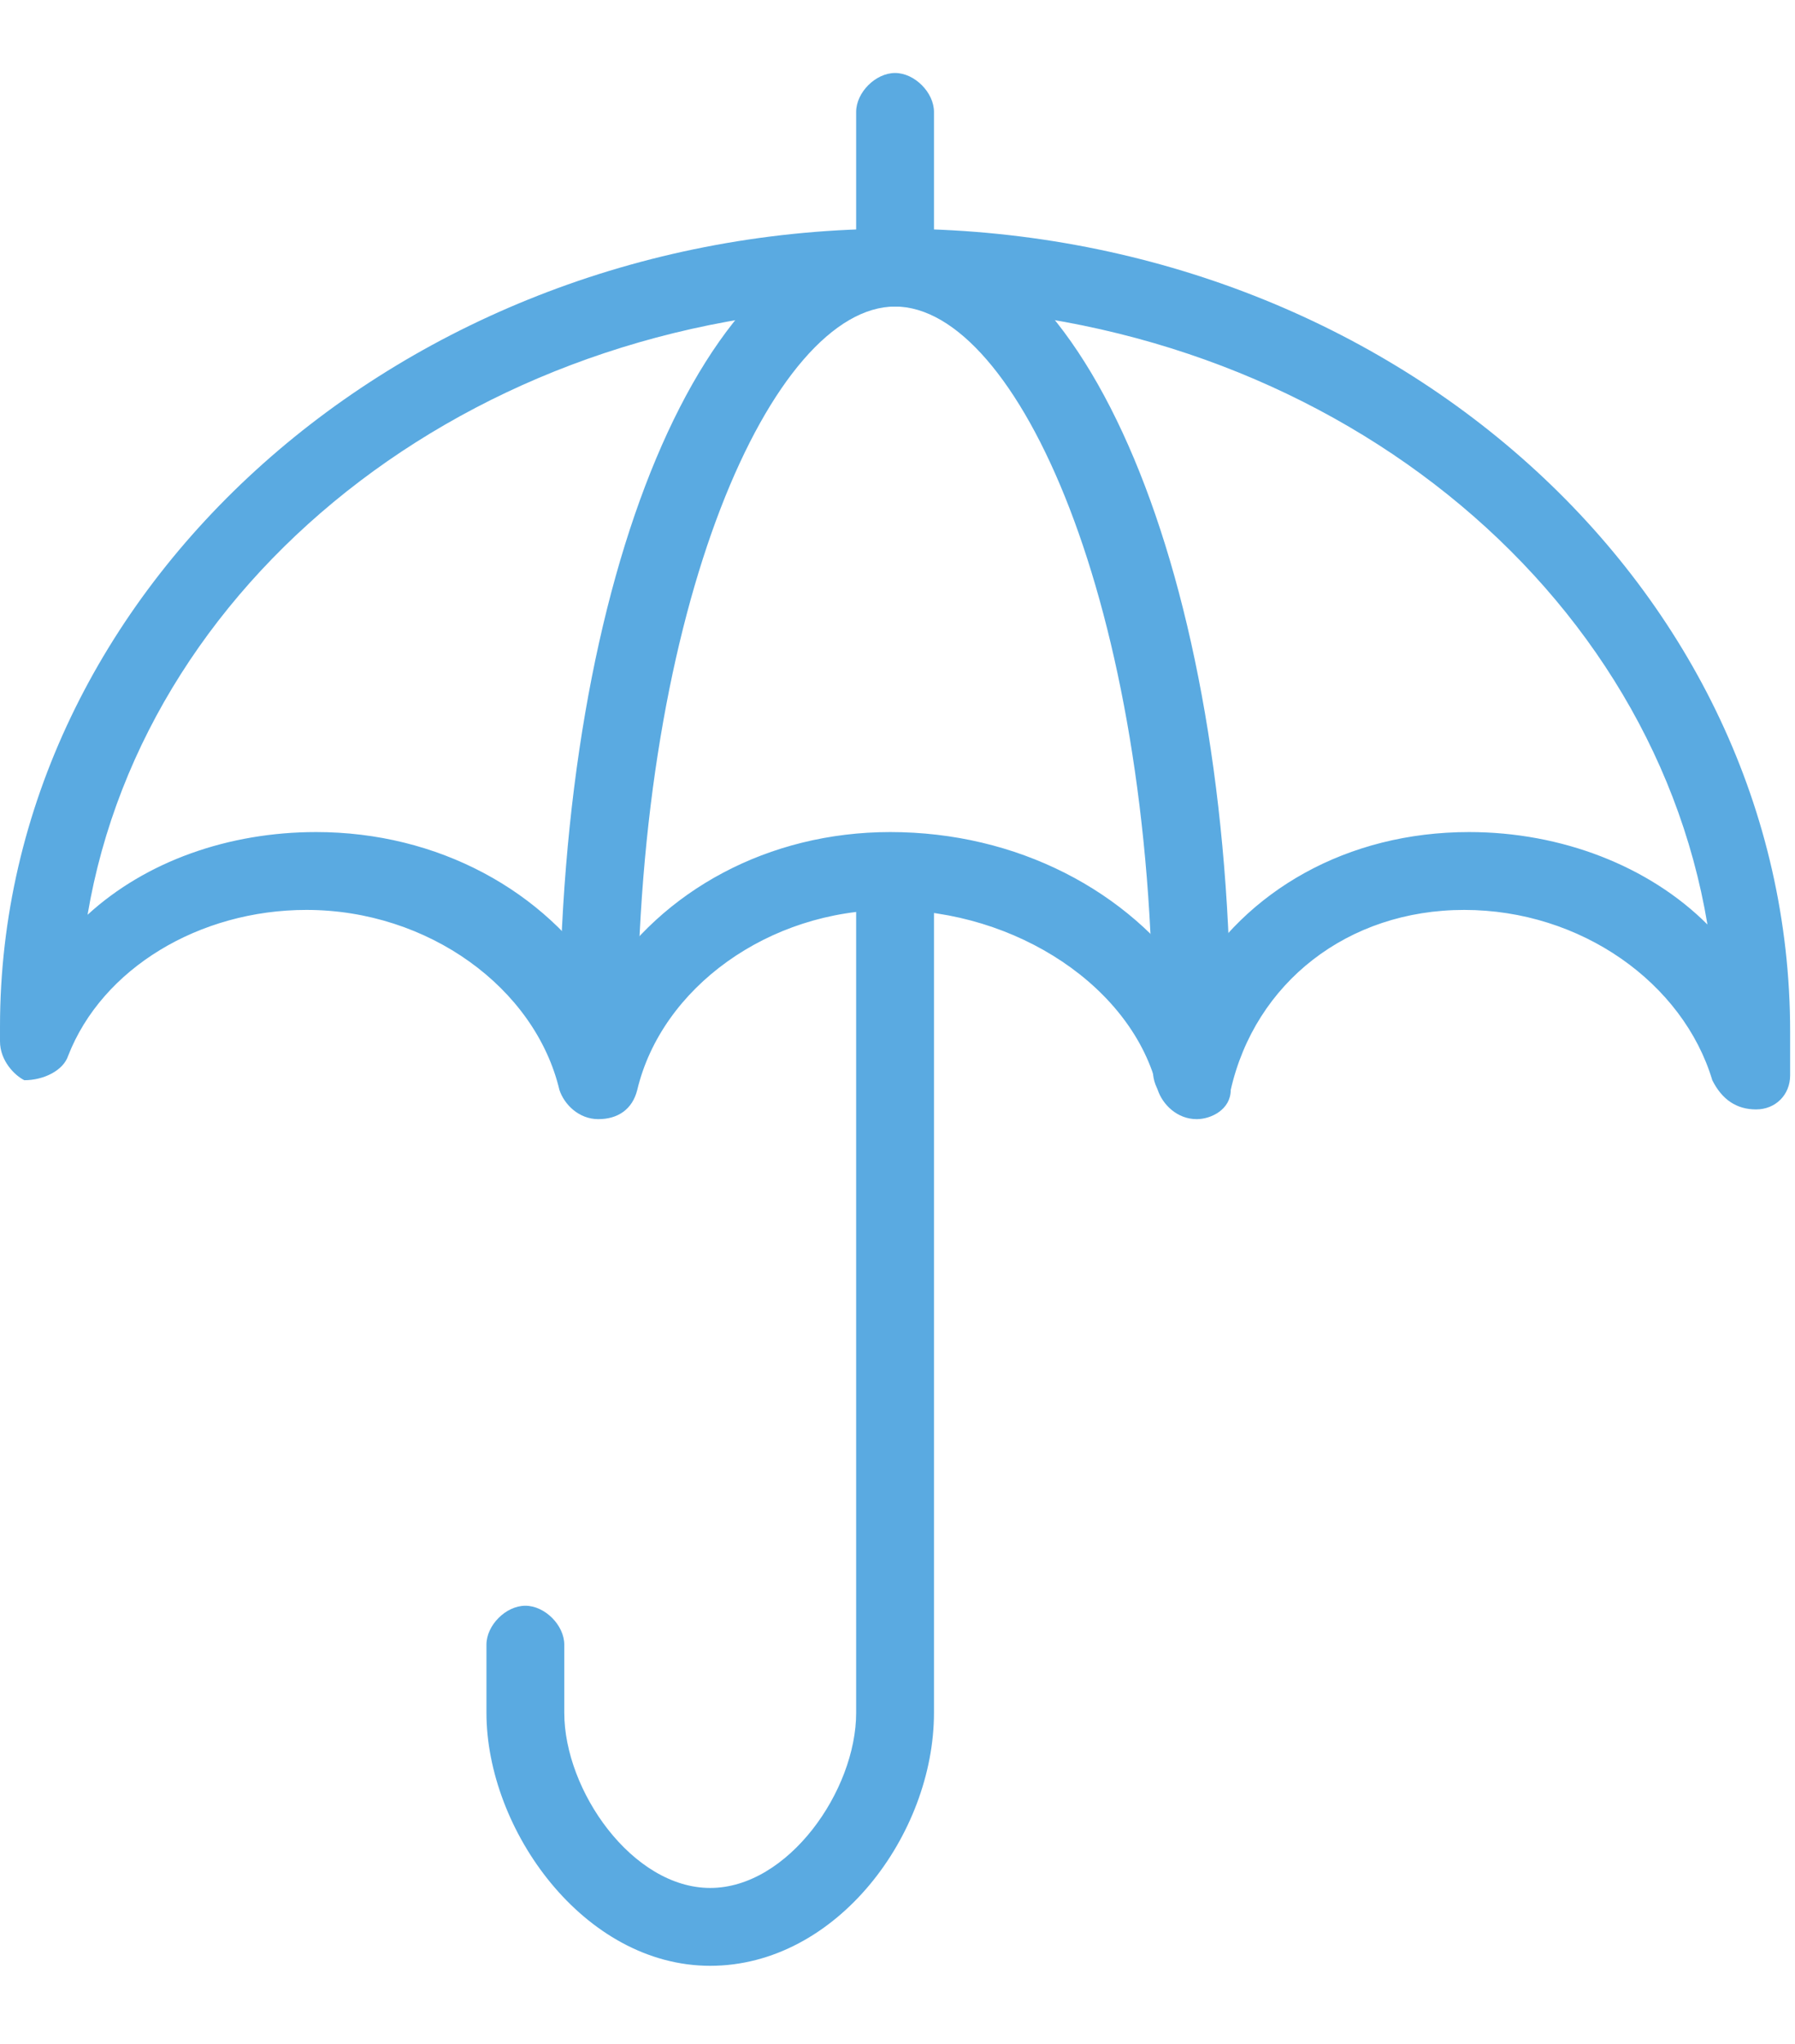
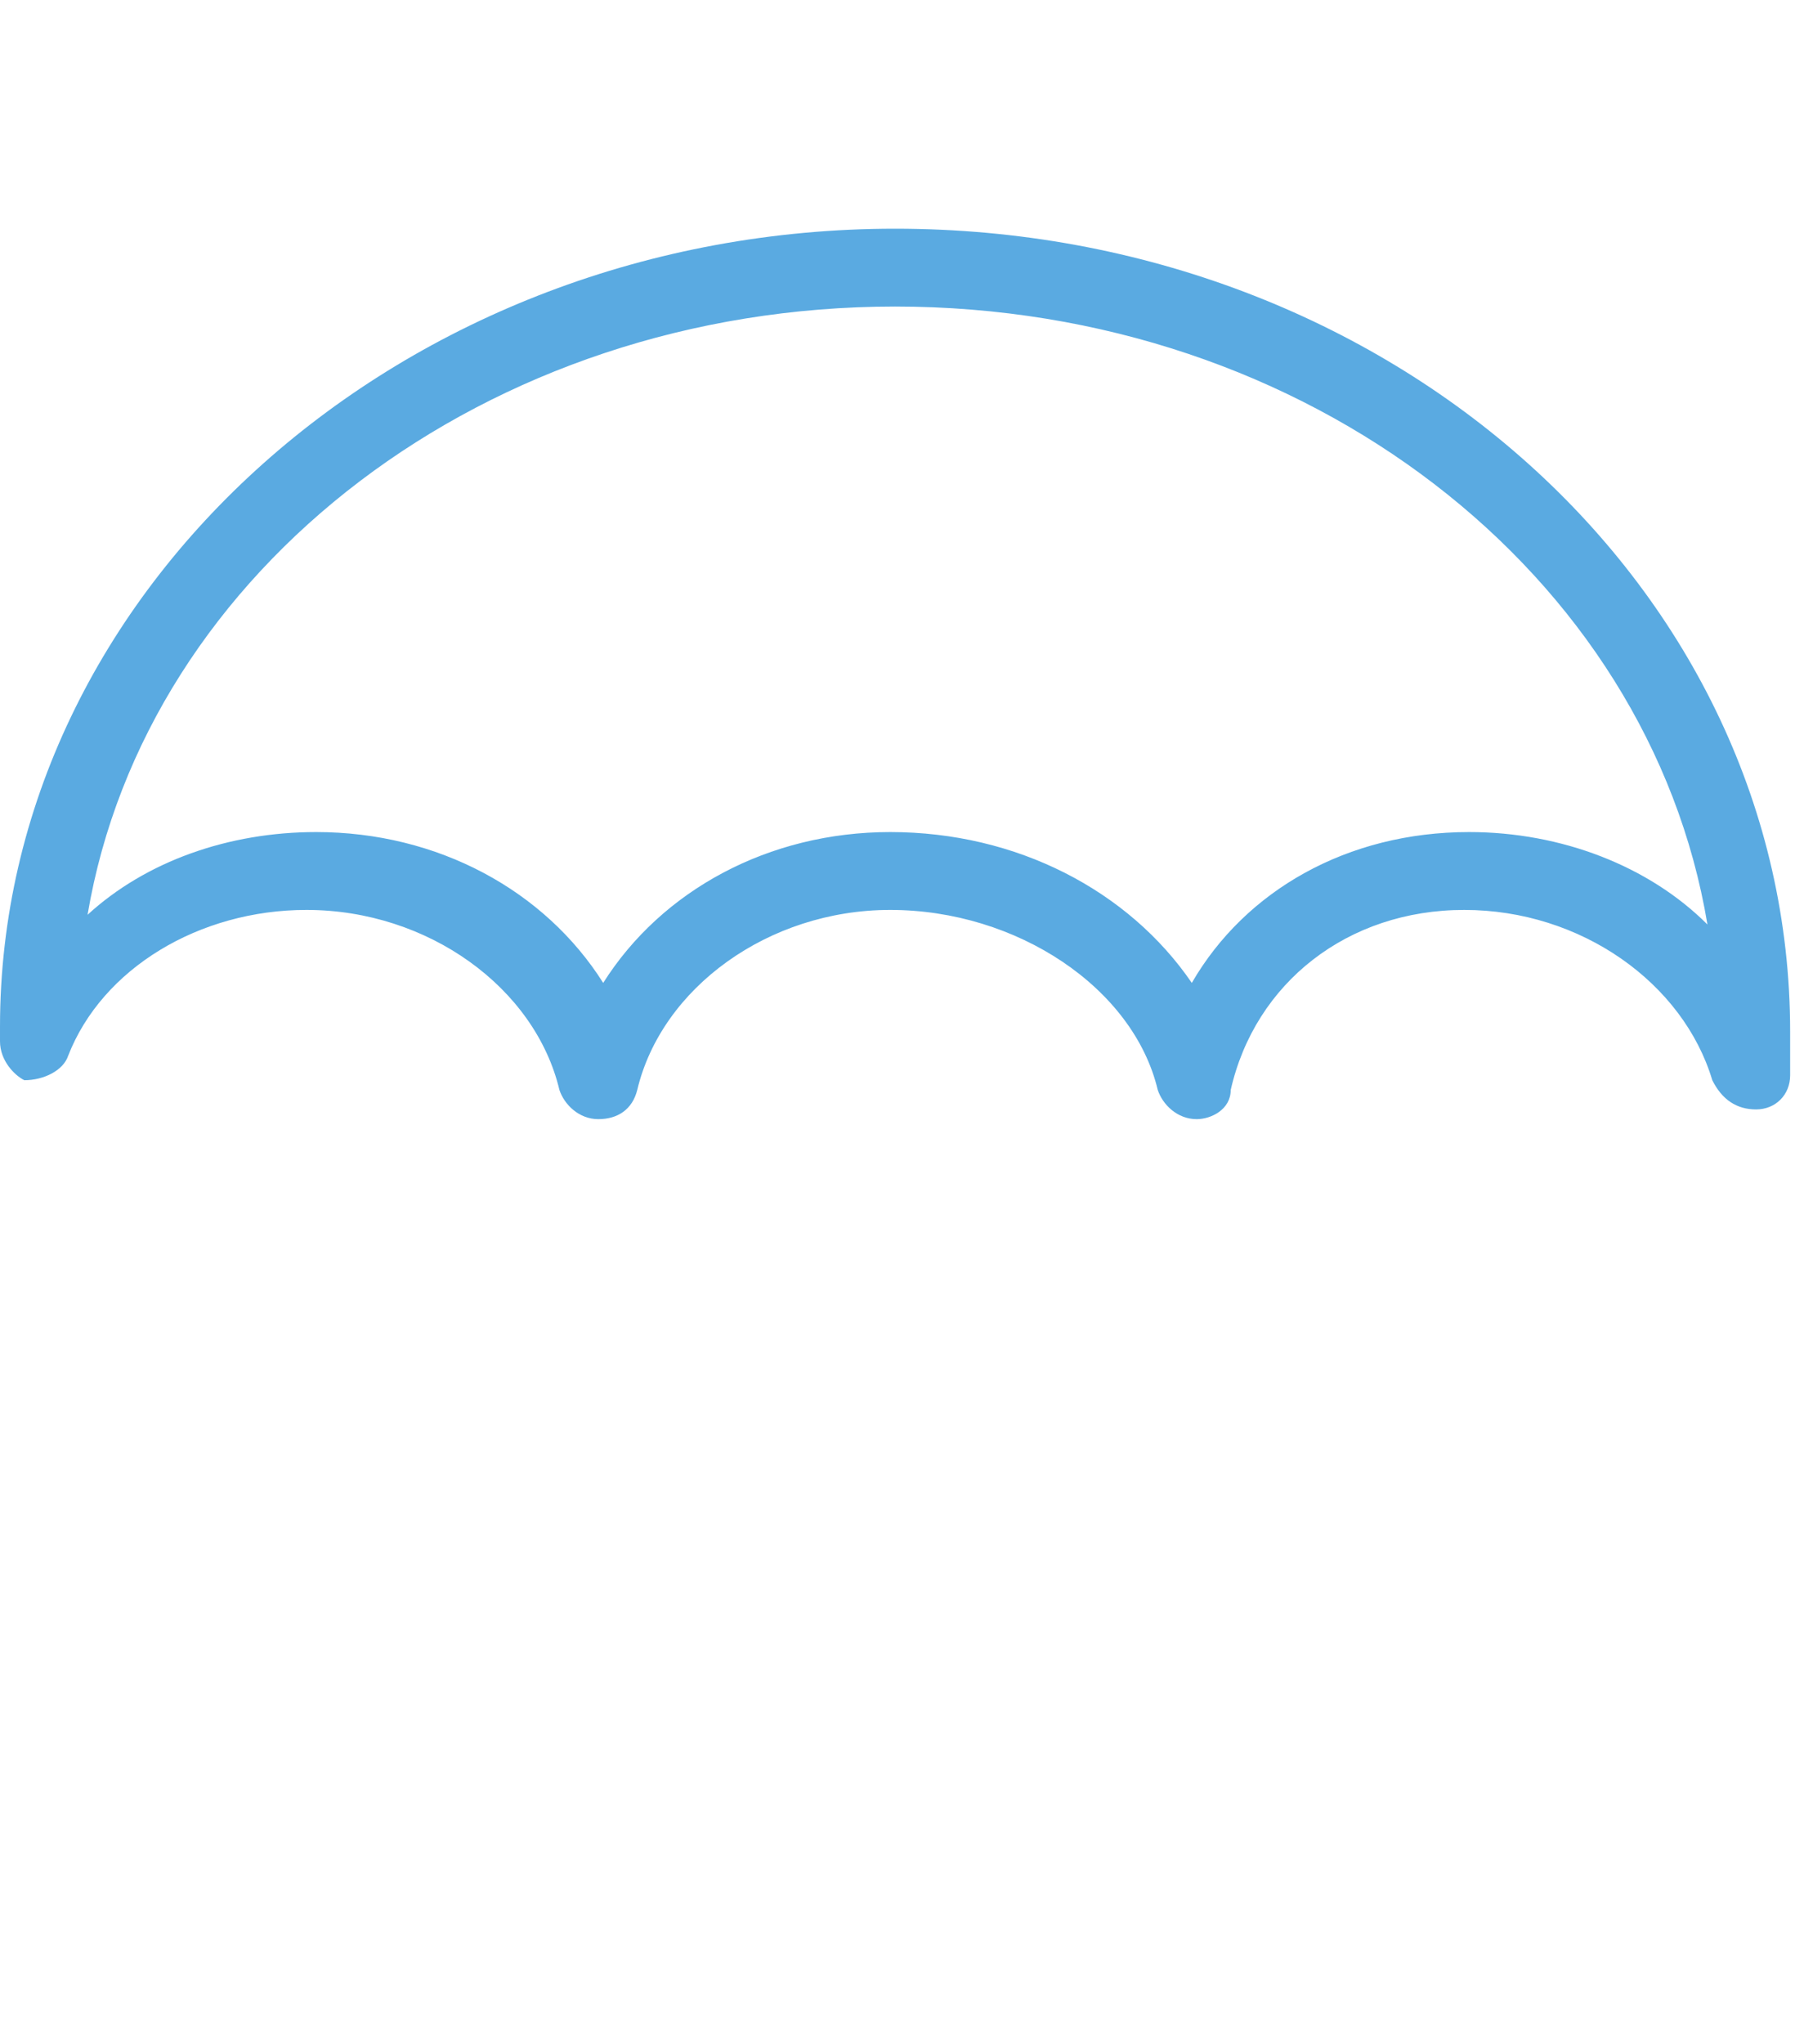
<svg xmlns="http://www.w3.org/2000/svg" version="1.1" id="Layer_1" x="0" y="0" viewBox="0 0 36.9 42" xml:space="preserve">
  <style>.st0{fill:#5aaae1}</style>
  <path class="st0" d="M24.6 23c-.4 0-.7-.3-.8-.6-.5-2.1-2.9-3.7-5.5-3.7-2.5 0-4.7 1.6-5.2 3.7-.1.4-.4.6-.8.6s-.7-.3-.8-.6c-.5-2.1-2.7-3.7-5.2-3.7-2.2 0-4.2 1.2-4.9 3-.1.3-.5.5-.9.5-.2-.1-.5-.4-.5-.8v-.3c0-9 8.3-16.4 18.4-16.4 10.2 0 18.4 7.4 18.4 16.5v.9c0 .4-.3.7-.7.7-.4 0-.7-.2-.9-.6-.6-2-2.7-3.5-5.1-3.5-2.4 0-4.3 1.5-4.8 3.7 0 .4-.4.6-.7.6zM6.5 17.1c2.5 0 4.7 1.2 5.9 3.1 1.2-1.9 3.4-3.1 5.9-3.1 2.6 0 4.9 1.2 6.2 3.1 1.1-1.9 3.2-3.1 5.7-3.1 1.9 0 3.7.7 4.9 1.9-1.2-7.2-8.2-12.7-16.7-12.7C10 6.3 3 11.7 1.8 18.8c1.2-1.1 2.9-1.7 4.7-1.7z" />
-   <path class="st0" d="M18.4 6.1c-.4 0-.8-.4-.8-.8v-3c0-.4.4-.8.8-.8s.8.4.8.8v3c0 .5-.3.8-.8.8zM14.6 40.4c-2.6 0-4.6-2.8-4.6-5.2v-1.4c0-.4.4-.8.8-.8s.8.4.8.8v1.4c0 1.6 1.4 3.6 3 3.6s3-2 3-3.6V18c0-.4.4-.8.8-.8s.8.4.8.8v17.2c0 2.5-2 5.2-4.6 5.2z" />
-   <path class="st0" d="M24.5 22.8c-.5 0-.8-.4-.8-.8v-.8c0-8.8-2.8-14.9-5.3-14.9s-5.3 6.1-5.3 14.9v.3c0 .4-.3.8-.8.8-.4 0-.8-.3-.8-.8v-.3c0-9.4 3-16.5 6.9-16.5 3.9 0 6.9 7.1 6.9 16.5v.8c0 .4-.4.8-.8.8z" />
</svg>